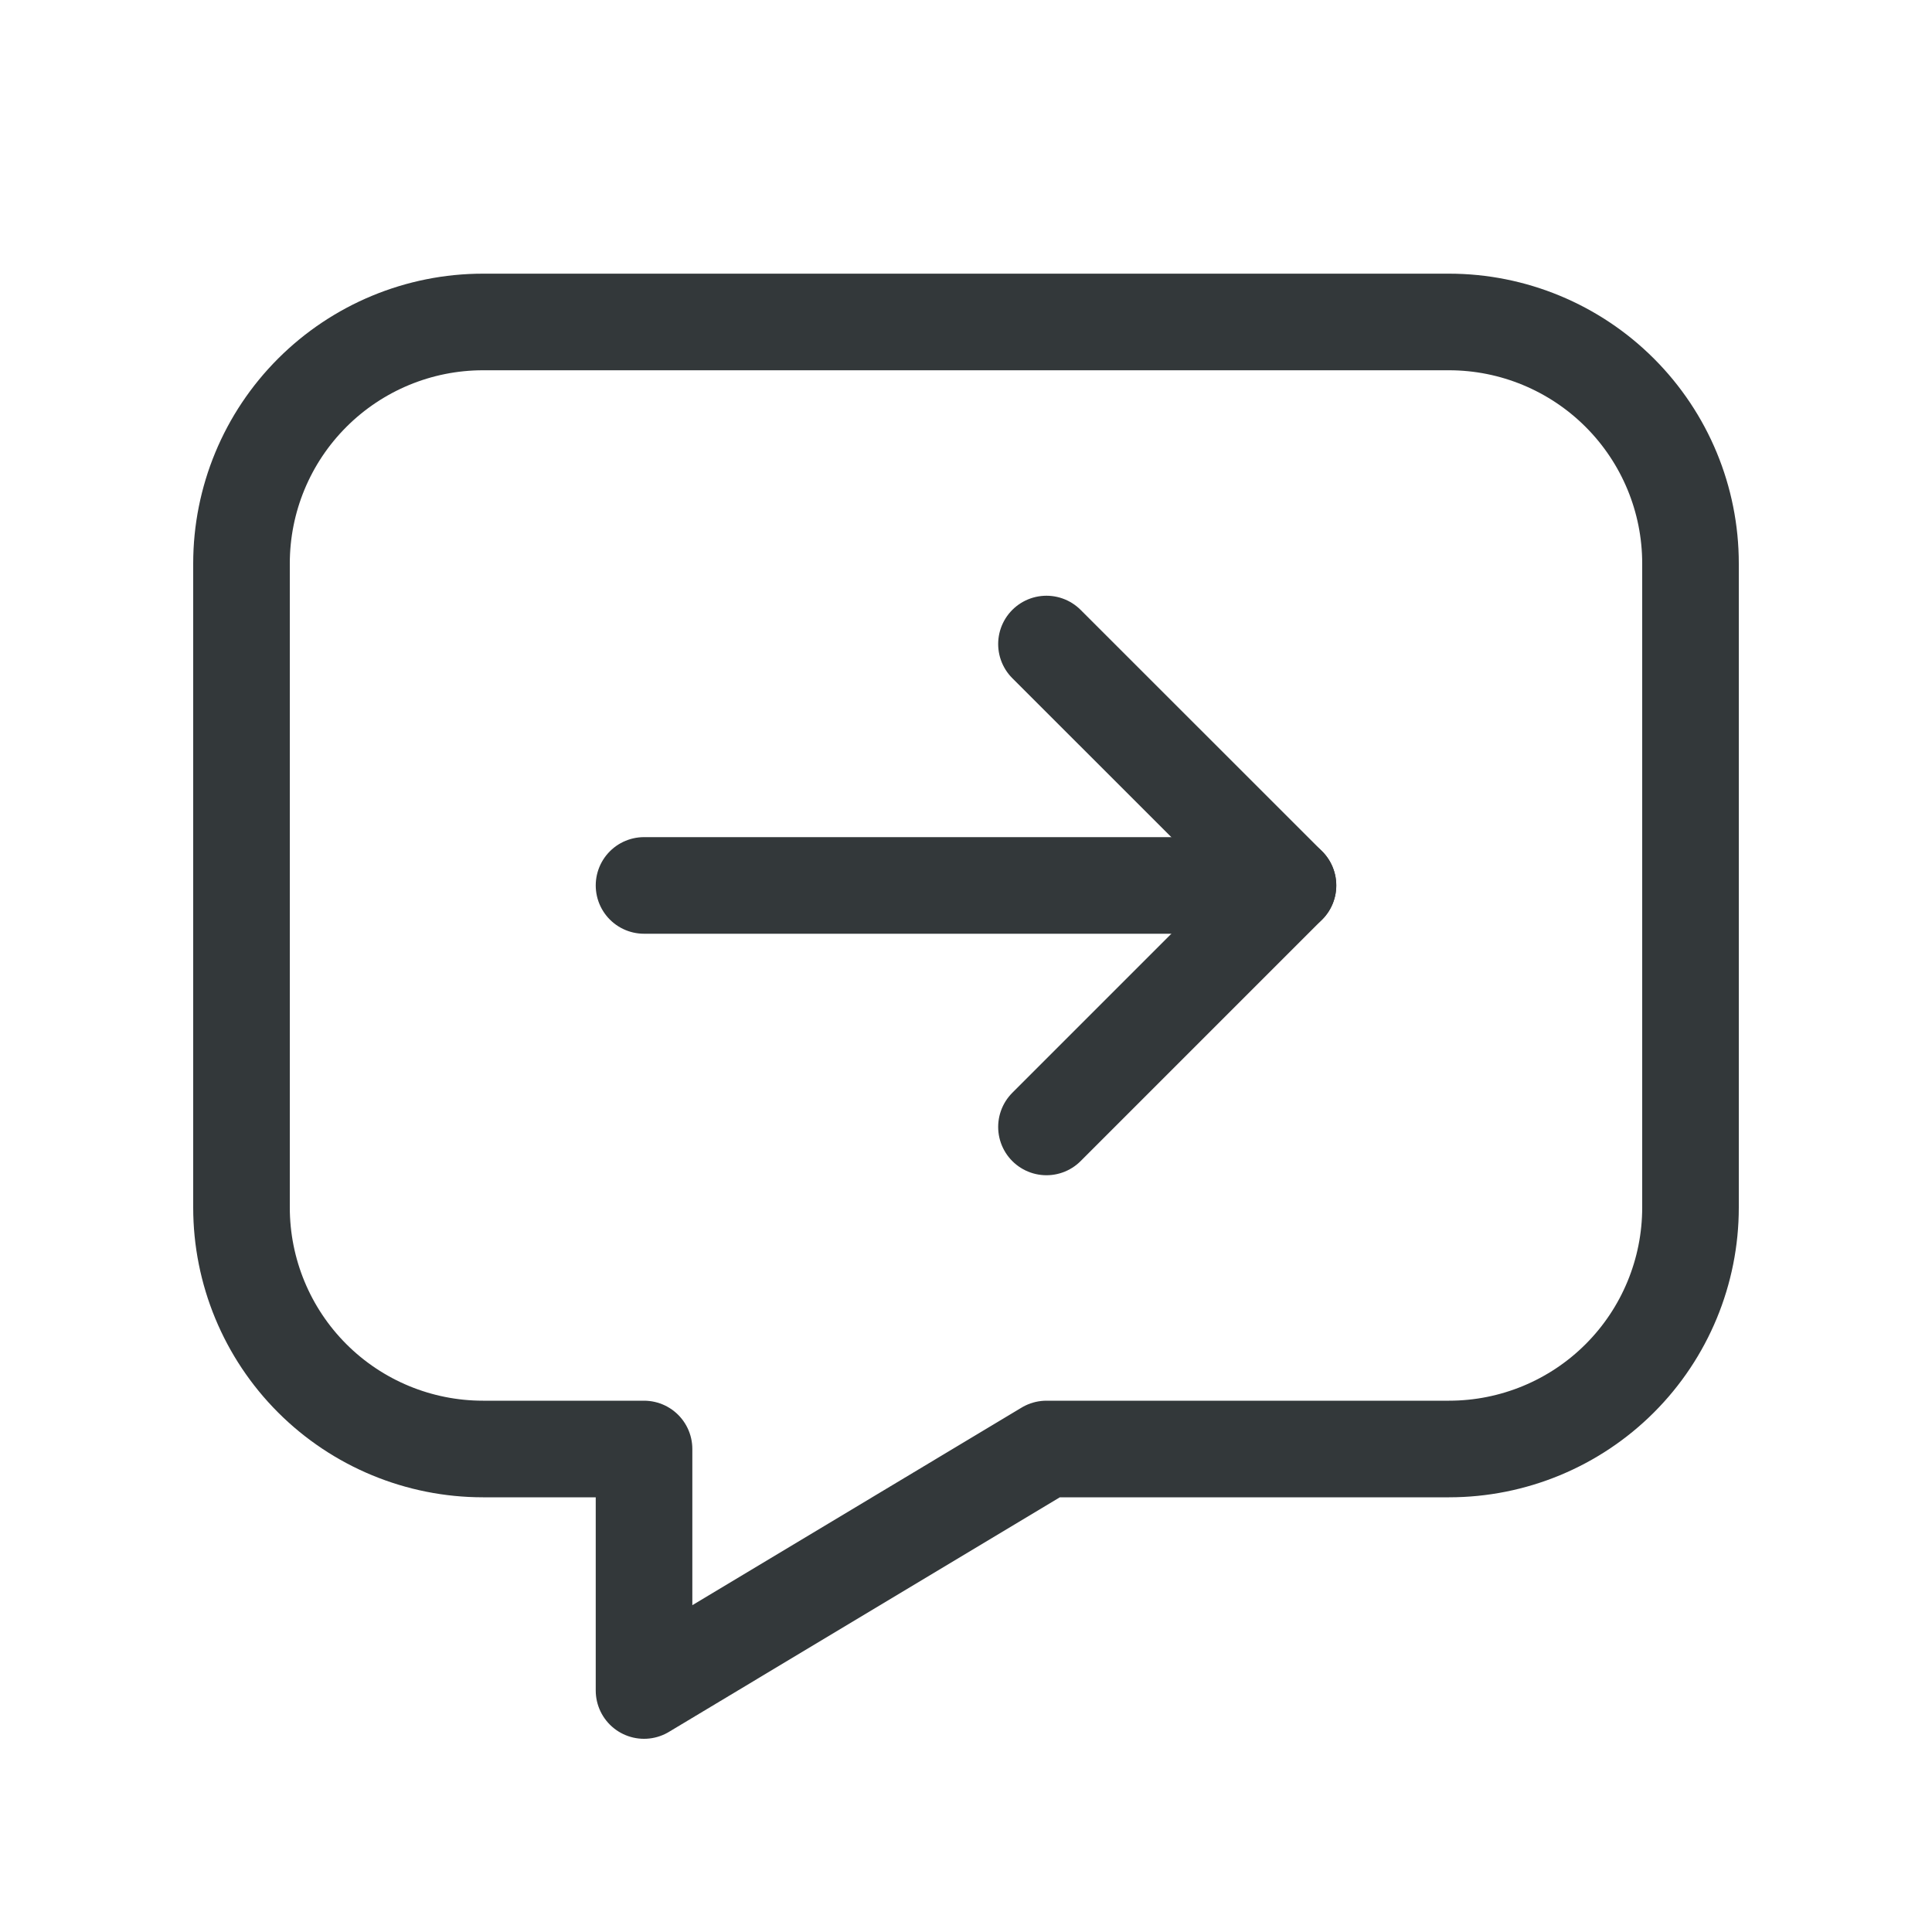
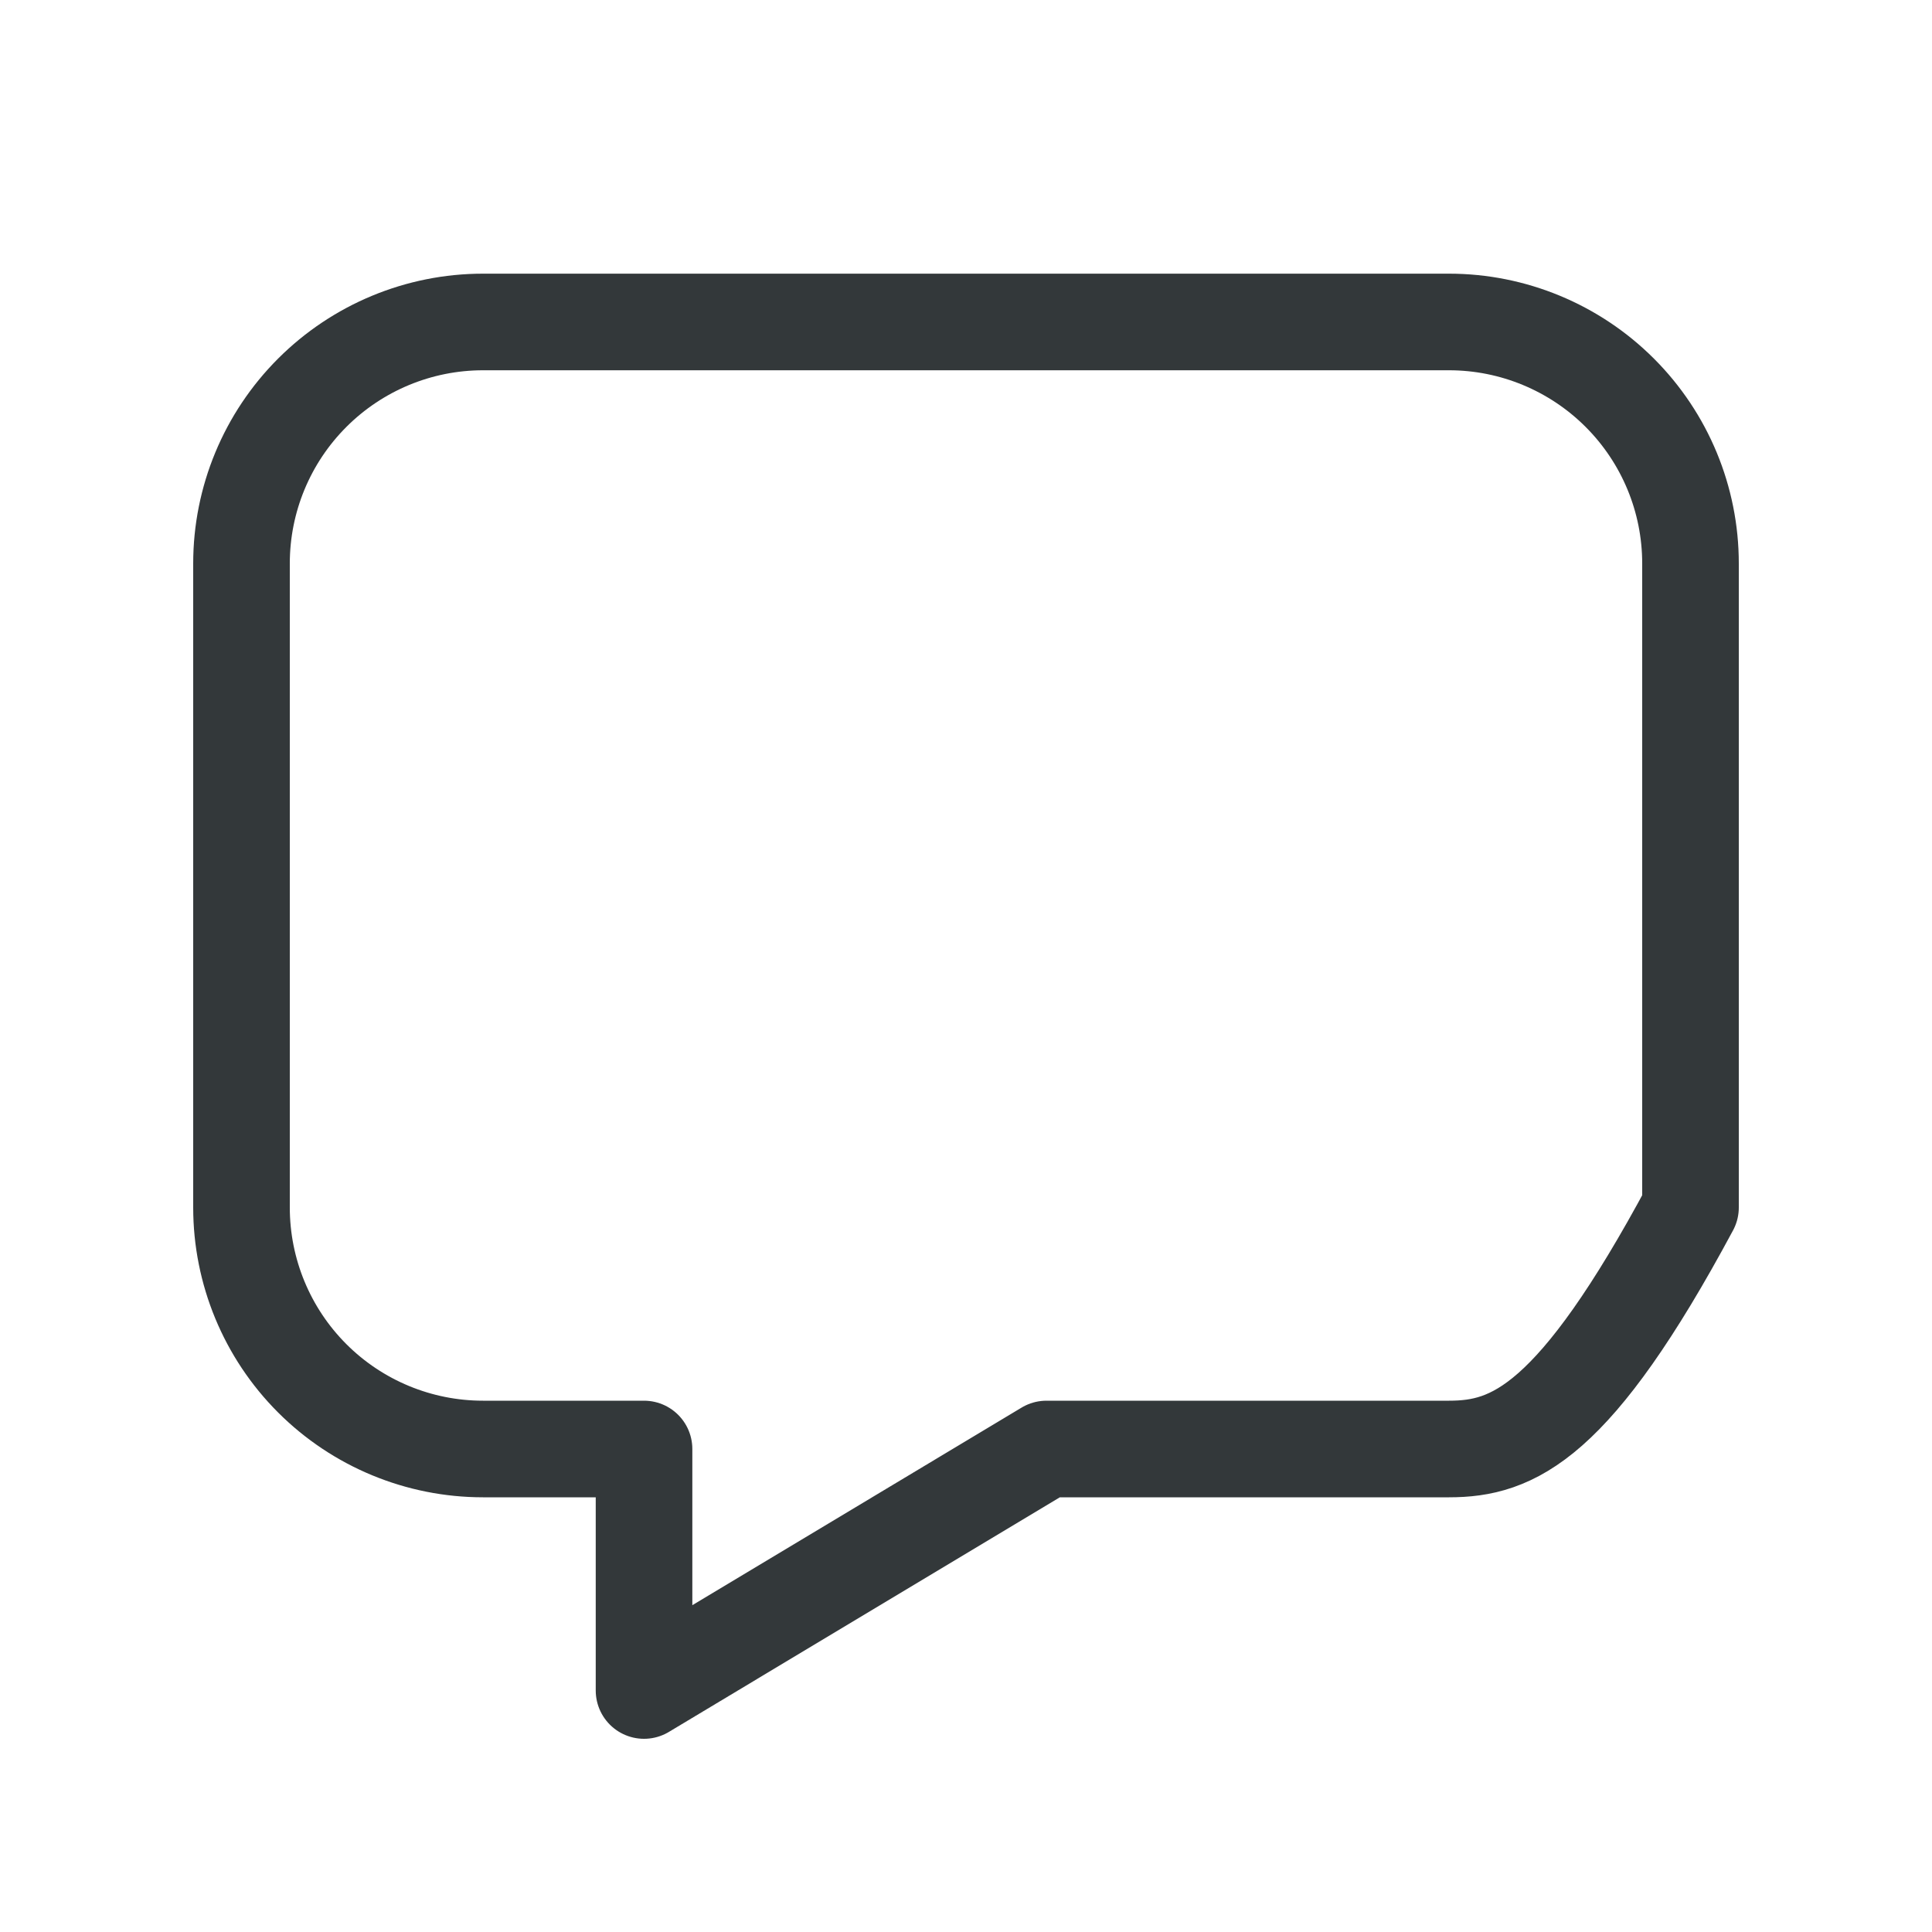
<svg xmlns="http://www.w3.org/2000/svg" width="20" height="20" viewBox="0 0 20 20" fill="none">
  <g clip-path="url(#clip0_737_17885)">
-     <path d="M15 3.333C15.663 3.333 16.299 3.597 16.768 4.066C17.237 4.535 17.5 5.17 17.5 5.833V12.5C17.5 13.163 17.237 13.799 16.768 14.268C16.299 14.737 15.663 15 15 15H10.833L6.667 17.5V15H5C4.337 15 3.701 14.737 3.232 14.268C2.763 13.799 2.5 13.163 2.5 12.5V5.833C2.5 5.17 2.763 4.535 3.232 4.066C3.701 3.597 4.337 3.333 5 3.333H15Z" stroke="#33383A" stroke-linecap="round" stroke-linejoin="round" />
-     <path d="M10.833 6.667L13.333 9.166L10.833 11.666" stroke="#33383A" stroke-linecap="round" stroke-linejoin="round" />
-     <path d="M13.333 9.166H6.667" stroke="#33383A" stroke-linecap="round" stroke-linejoin="round" />
+     <path d="M15 3.333C15.663 3.333 16.299 3.597 16.768 4.066C17.237 4.535 17.5 5.17 17.5 5.833V12.5C16.299 14.737 15.663 15 15 15H10.833L6.667 17.5V15H5C4.337 15 3.701 14.737 3.232 14.268C2.763 13.799 2.5 13.163 2.5 12.5V5.833C2.5 5.17 2.763 4.535 3.232 4.066C3.701 3.597 4.337 3.333 5 3.333H15Z" stroke="#33383A" stroke-linecap="round" stroke-linejoin="round" />
  </g>
  <defs>
    <clipPath id="clip0_737_17885">
      <rect width="20" height="20" fill="white" />
    </clipPath>
  </defs>
</svg>